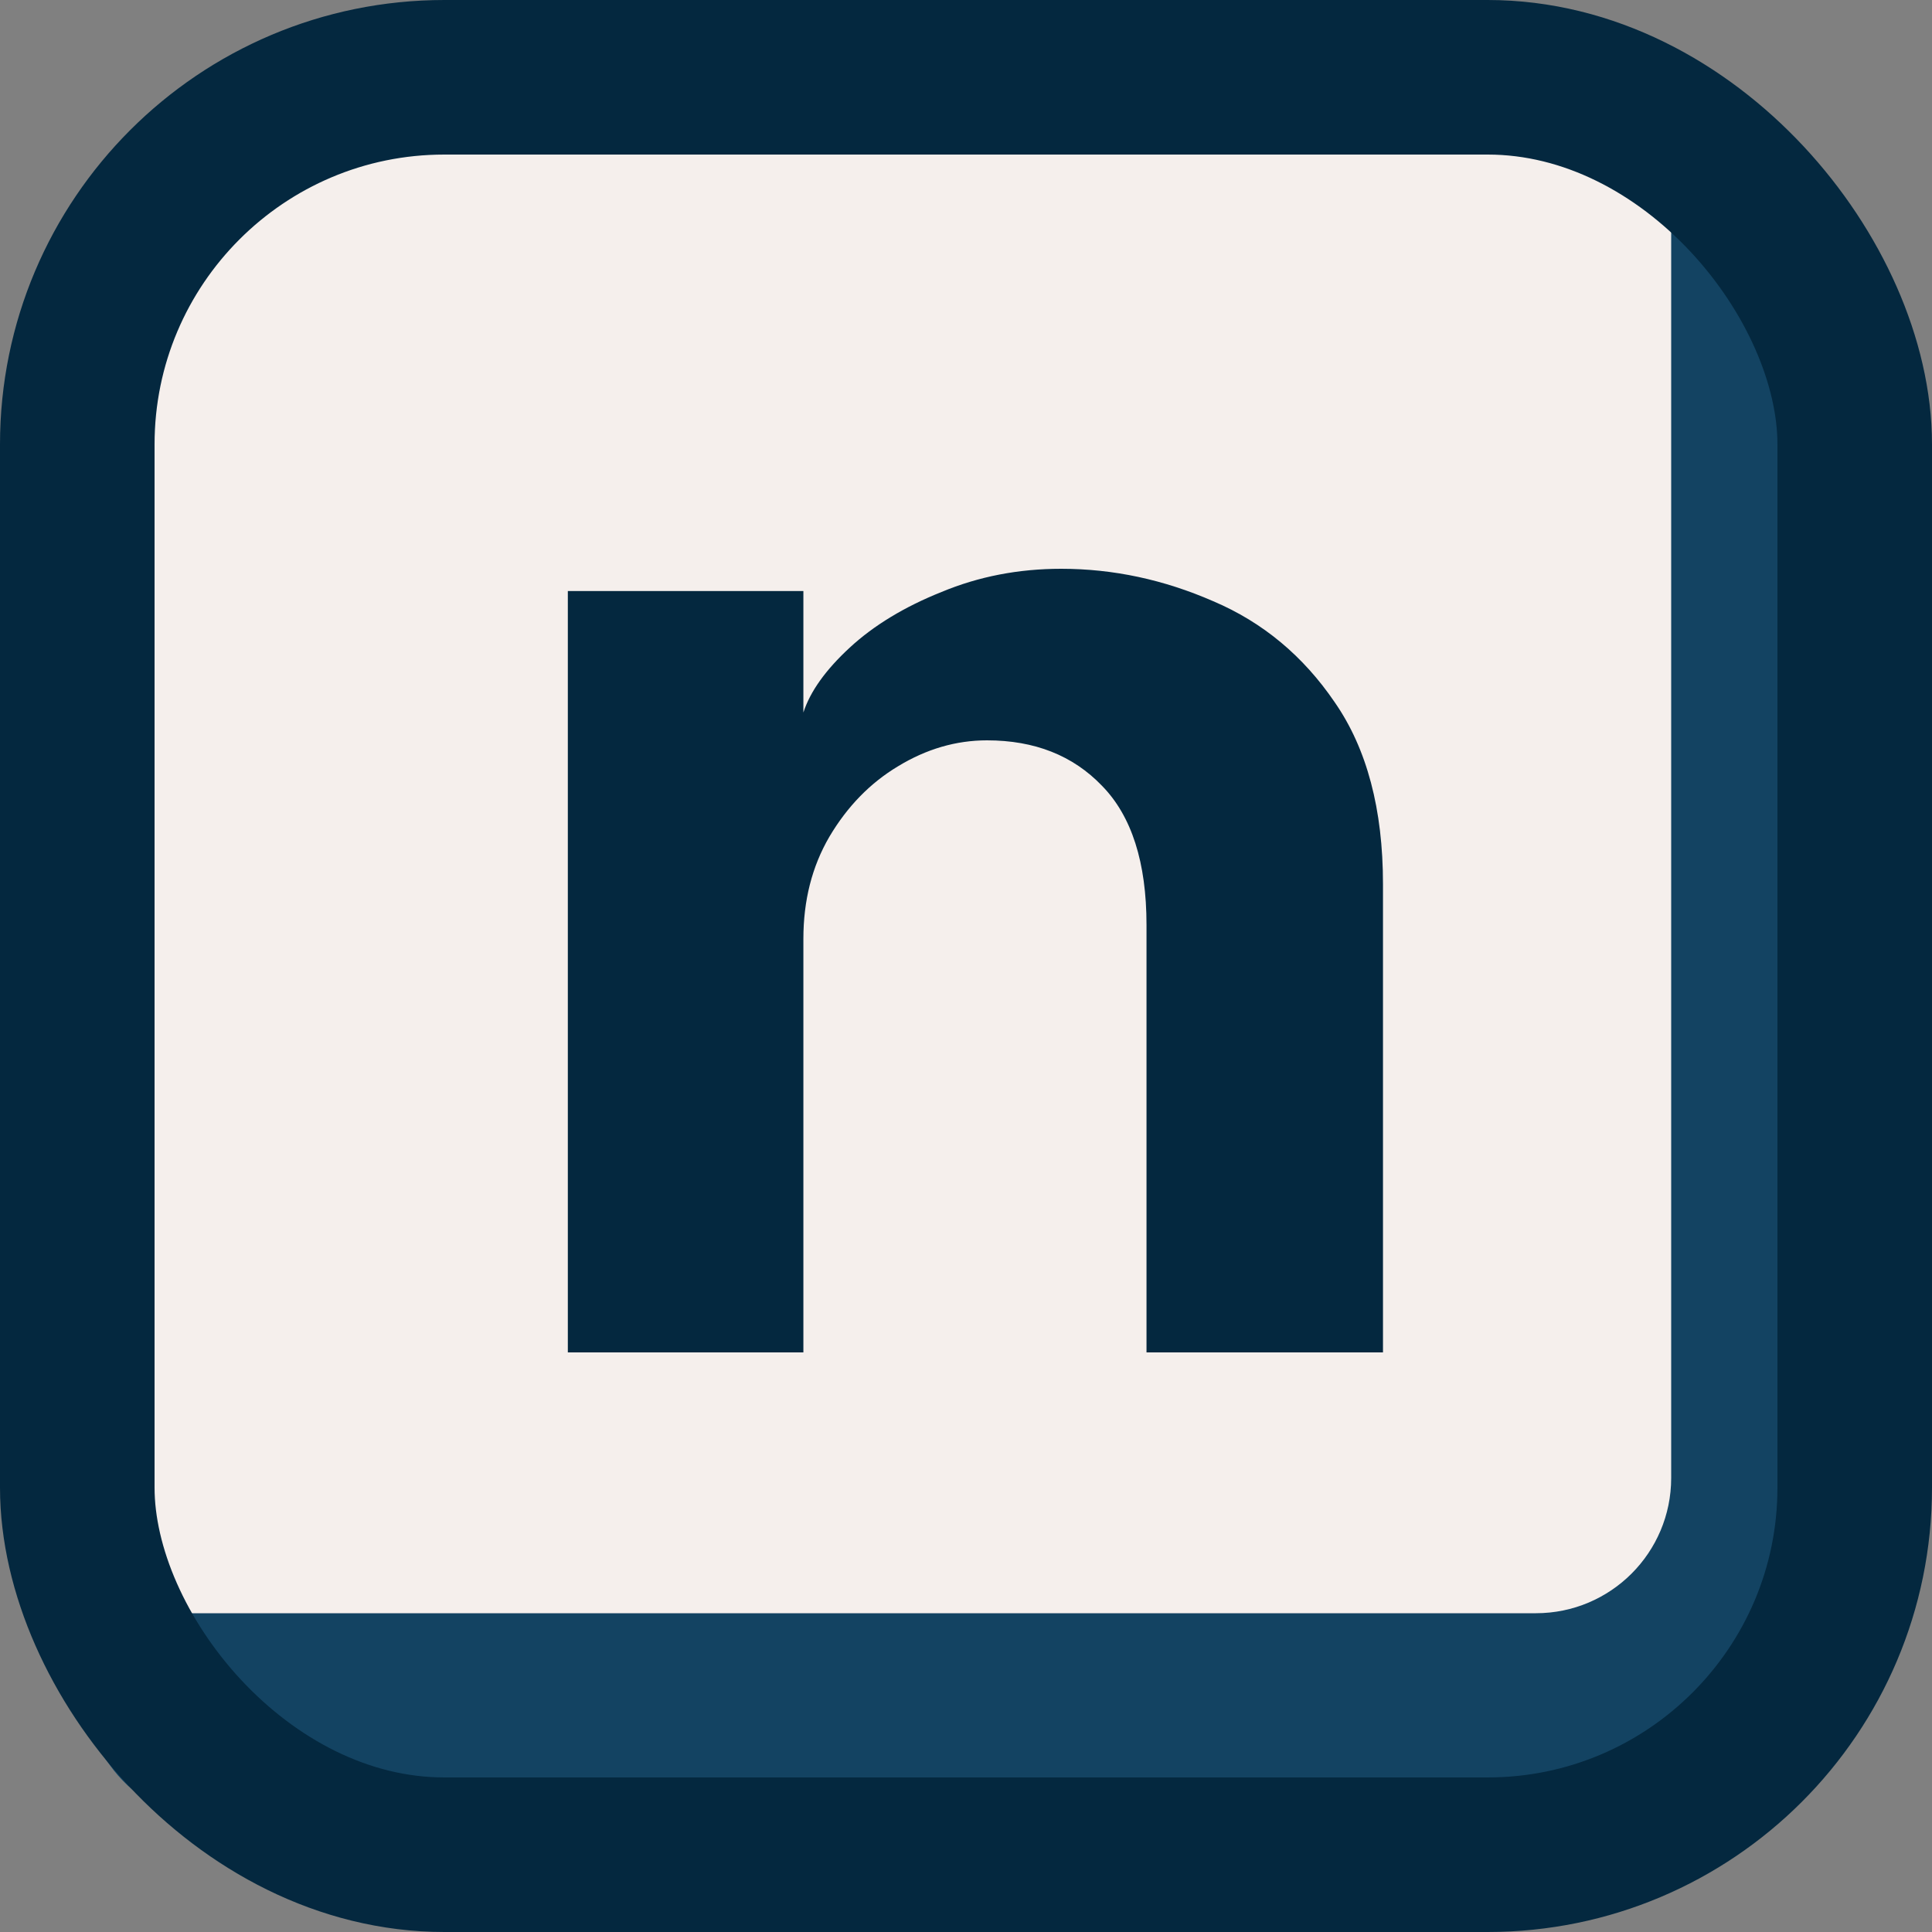
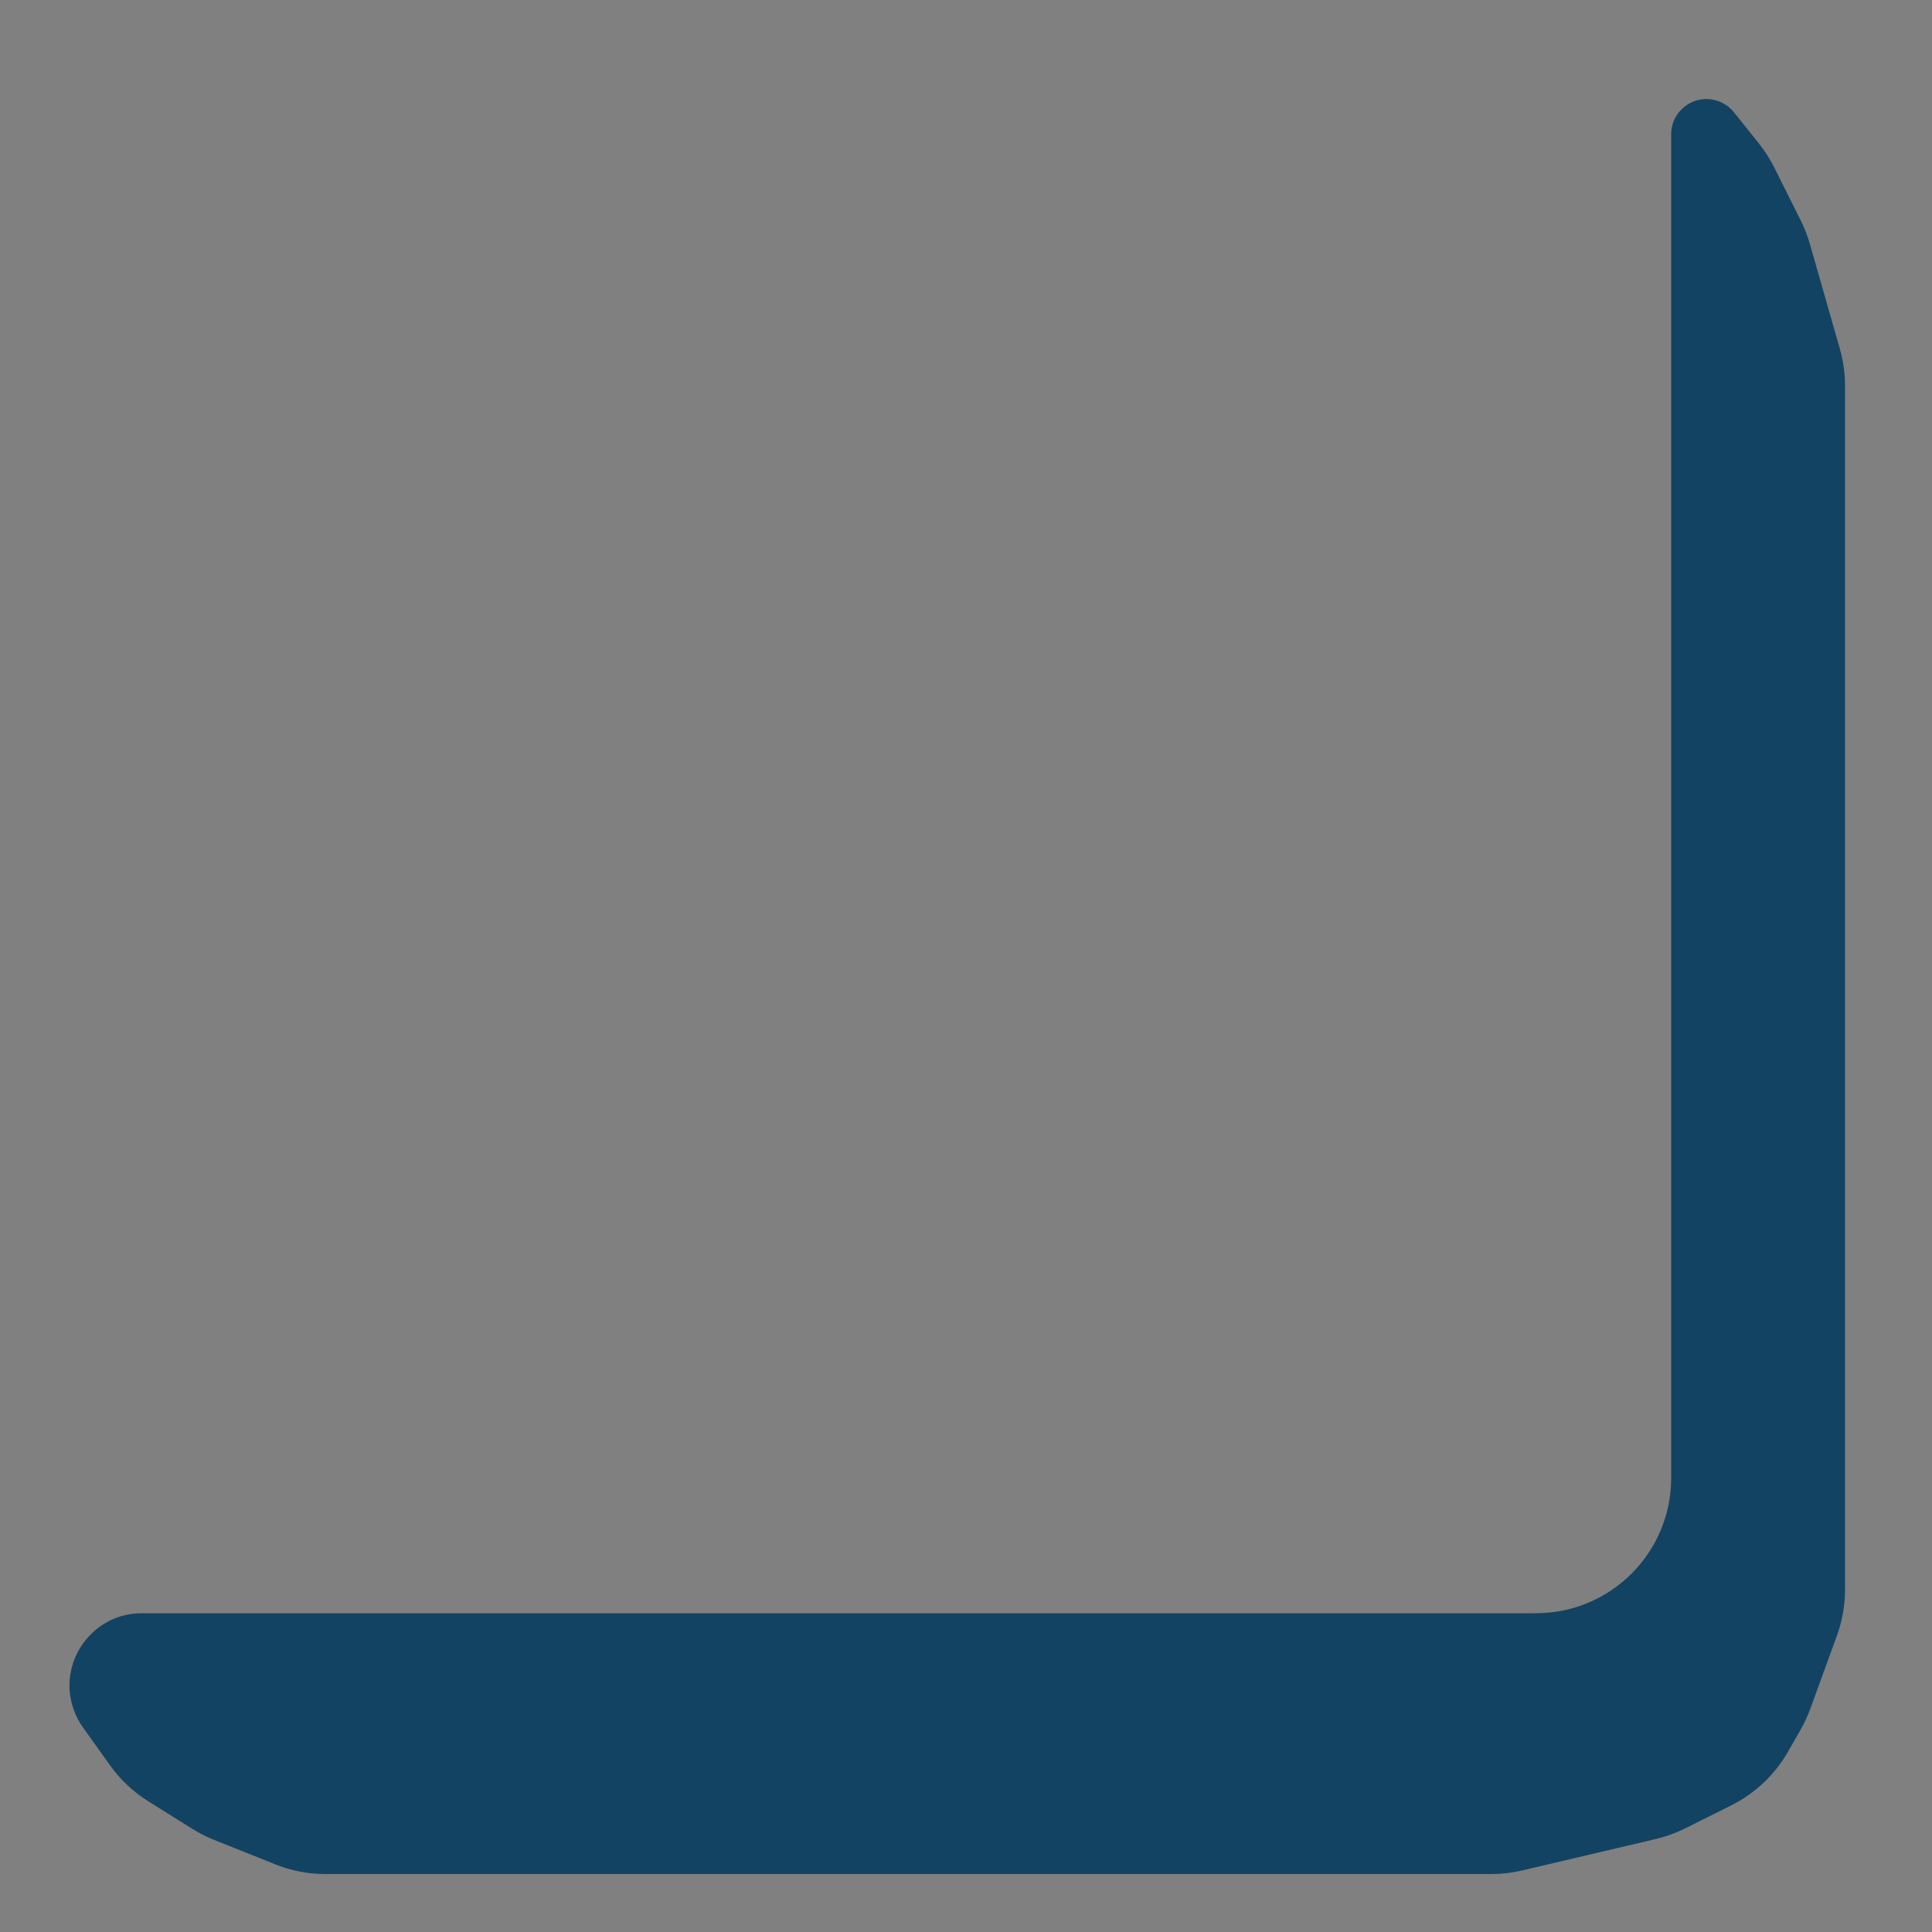
<svg xmlns="http://www.w3.org/2000/svg" width="100" height="100" viewBox="0 0 100 100" fill="none">
  <rect x="0" y="0" width="100" height="100" fill="#808080" stroke="none" />
-   <rect x="5" y="5" width="90" height="90" rx="10" fill="#F5EFEC" />
  <path d="M79.5 83.5H7.341C4.745 83.5 2.938 86.08 3.825 88.52C3.941 88.838 4.1 89.14 4.297 89.416L5.692 91.369C6.226 92.116 6.9 92.75 7.678 93.237L9.97 94.669C10.323 94.889 10.694 95.078 11.08 95.232L14.248 96.499C15.075 96.83 15.957 97 16.848 97H77.188C77.727 97 78.265 96.938 78.791 96.814L85.704 95.187C86.233 95.063 86.745 94.877 87.231 94.634L89.604 93.448C90.84 92.83 91.866 91.86 92.552 90.66L93.203 89.519C93.401 89.174 93.568 88.812 93.704 88.438L95.079 84.659C95.357 83.892 95.5 83.083 95.5 82.267V19.98C95.5 19.33 95.409 18.683 95.231 18.057L93.679 12.626C93.56 12.209 93.403 11.805 93.209 11.418L91.832 8.663C91.611 8.222 91.345 7.806 91.037 7.421L89.75 5.813C89.585 5.607 89.378 5.439 89.141 5.321C87.928 4.714 86.5 5.596 86.5 6.953V76.5C86.5 80.366 83.366 83.5 79.5 83.5Z" fill="#134362" />
-   <path d="M54.927 29.44C57.615 29.44 60.239 30 62.799 31.12C65.359 32.208 67.455 33.952 69.087 36.352C70.751 38.752 71.583 41.888 71.583 45.76V70H59.343V47.872C59.343 44.64 58.575 42.24 57.039 40.672C55.535 39.104 53.551 38.32 51.087 38.32C49.487 38.32 47.951 38.768 46.479 39.664C45.039 40.528 43.855 41.744 42.927 43.312C42.031 44.848 41.583 46.608 41.583 48.592V70H29.391V30.592H41.583V36.88C41.935 35.792 42.735 34.672 43.983 33.52C45.231 32.368 46.815 31.408 48.735 30.64C50.655 29.84 52.719 29.44 54.927 29.44Z" fill="#04283F" />
-   <rect x="4" y="4" width="92" height="92" rx="19" stroke="#04283F" stroke-width="8" />
</svg>